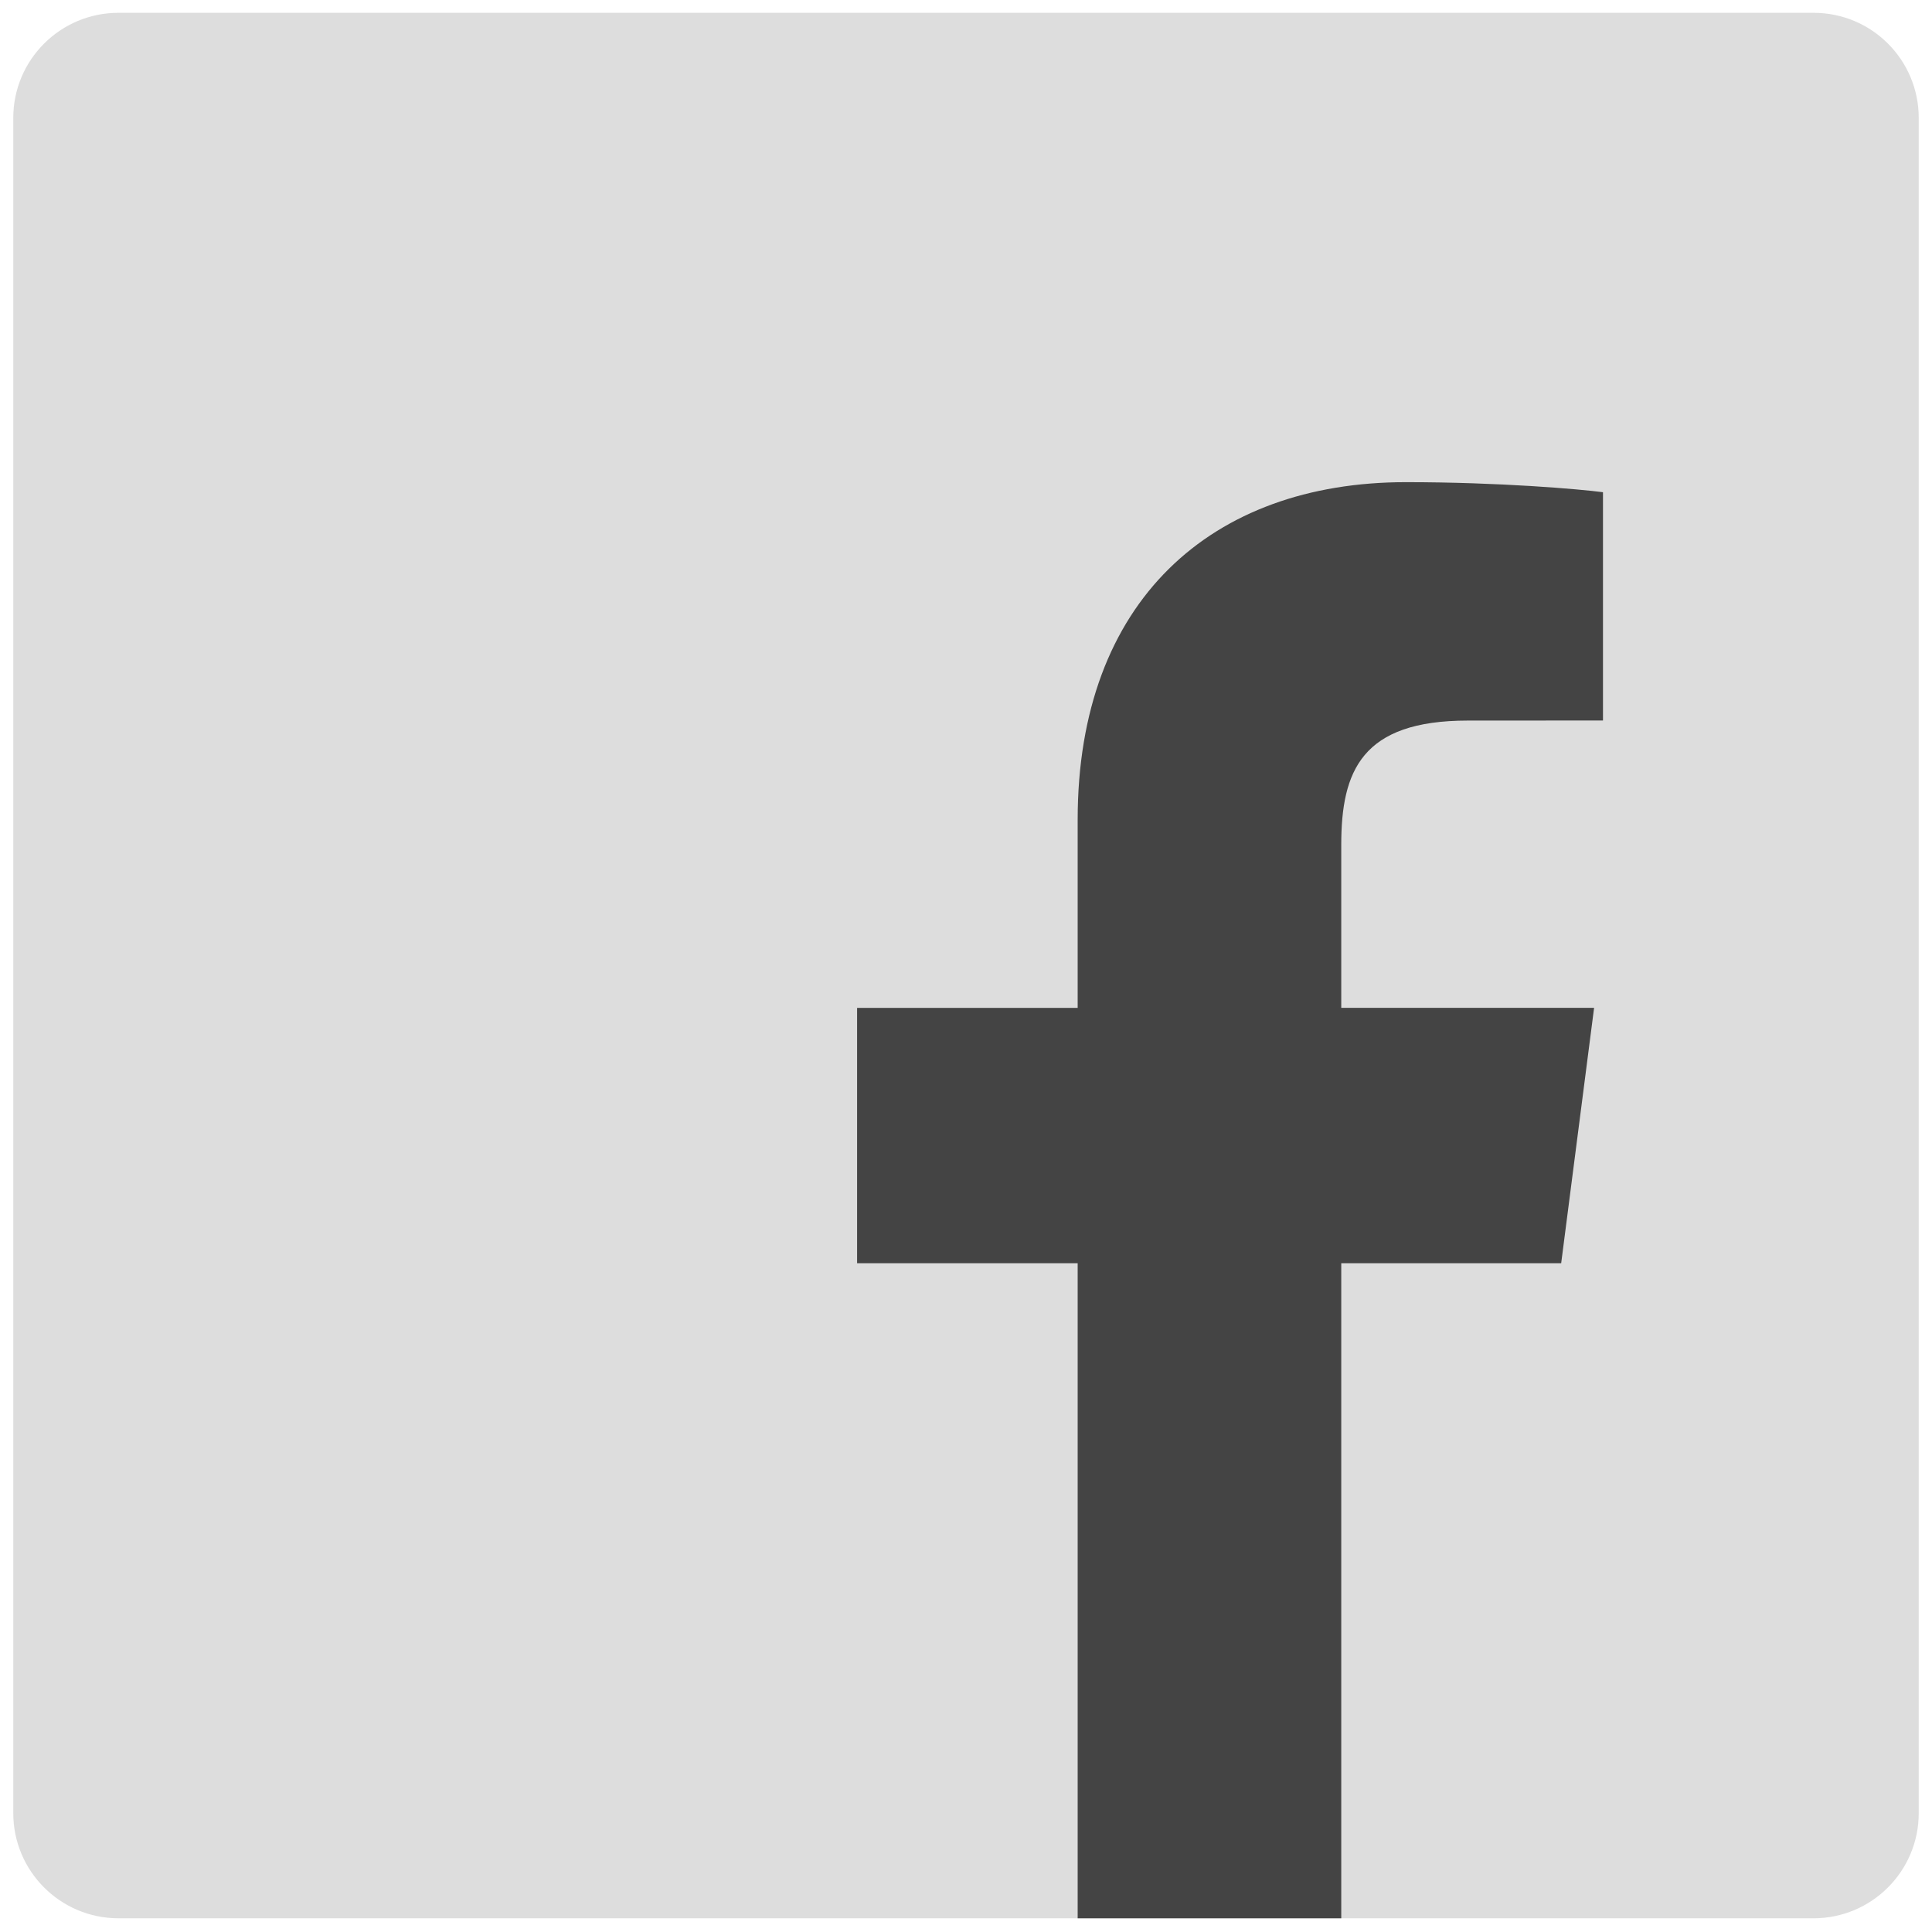
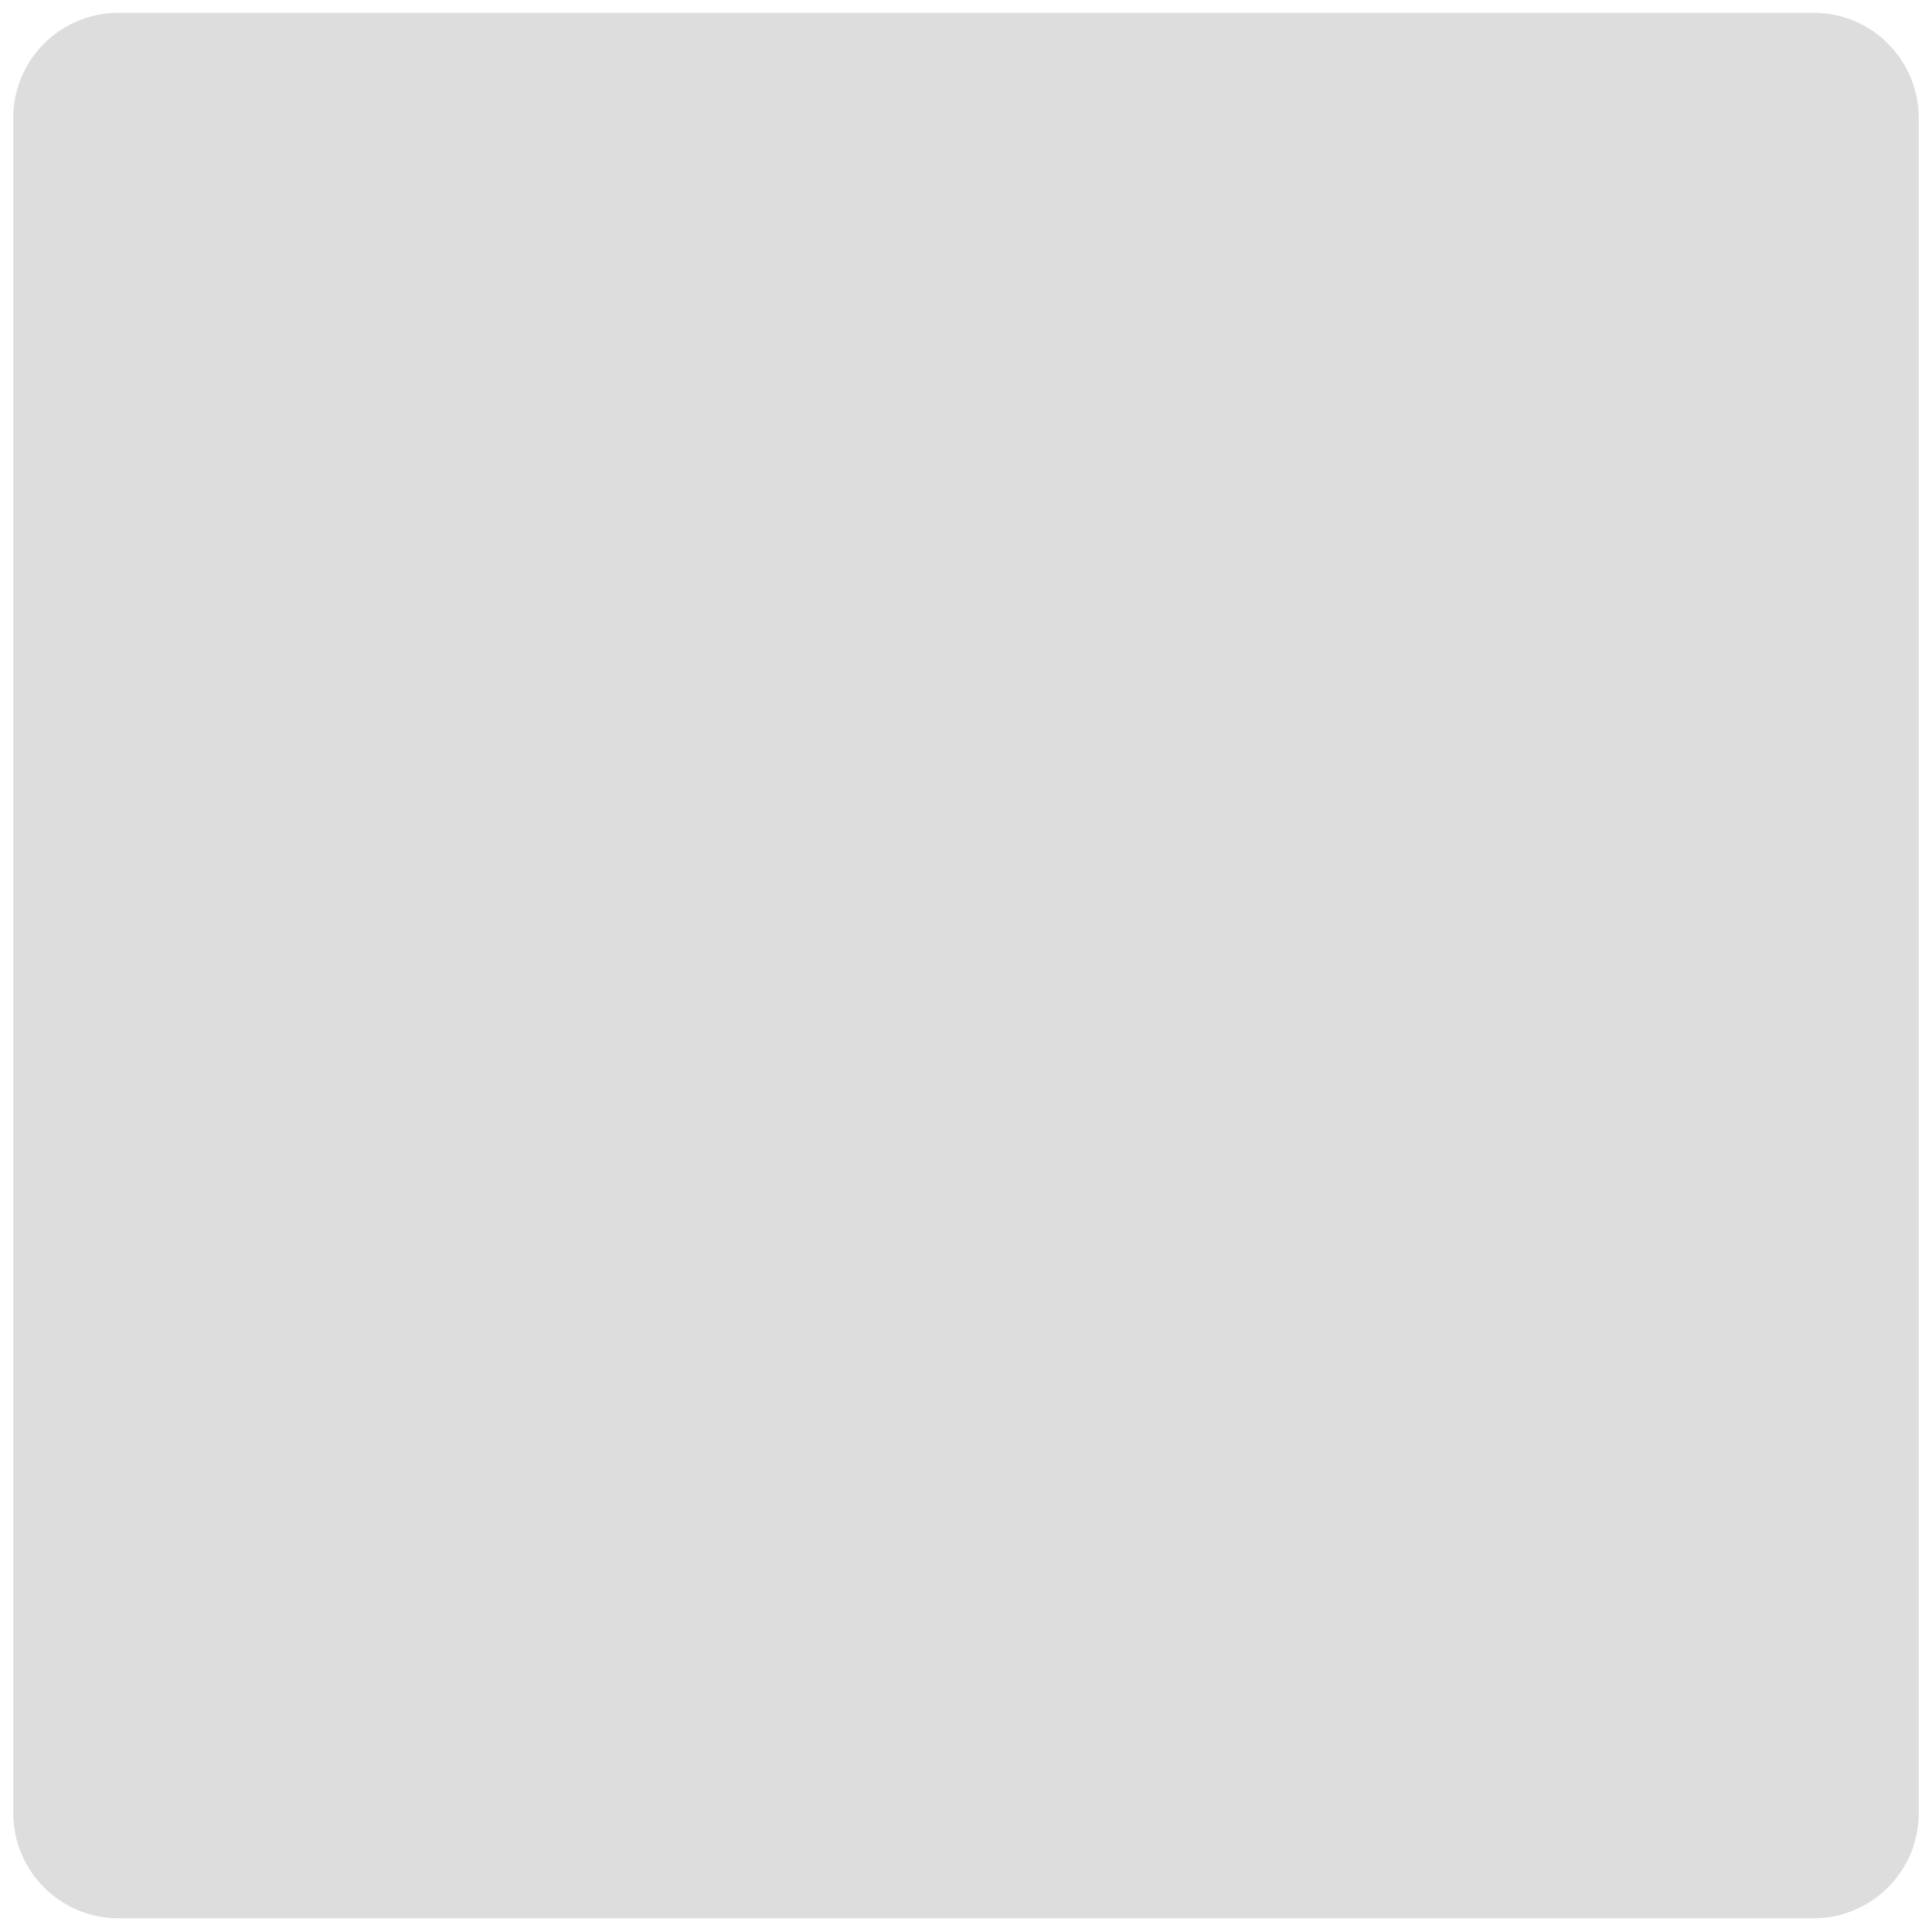
<svg xmlns="http://www.w3.org/2000/svg" version="1.1" id="Layer_1" x="0px" y="0px" width="30px" height="30px" viewBox="0 0 30 30" enable-background="new 0 0 30 30" xml:space="preserve">
  <path fill="#DDDDDD" d="M28.161,29.787c0.901,0,1.633-0.73,1.633-1.633V1.832c0-0.902-0.729-1.633-1.633-1.633H1.839  c-0.902,0-1.633,0.731-1.633,1.633v26.322c0,0.9,0.73,1.633,1.633,1.633H28.161z" />
-   <path fill="#444444" d="M20.827,29.787V19.615h3.415l0.511-3.965h-3.926v-2.531c0-1.147,0.317-1.93,1.965-1.93l2.099-0.001V7.643  c-0.363-0.048-1.605-0.156-3.06-0.156c-3.024,0-5.097,1.847-5.097,5.24v2.923h-3.425v3.965h3.425v10.172H20.827z" />
</svg>